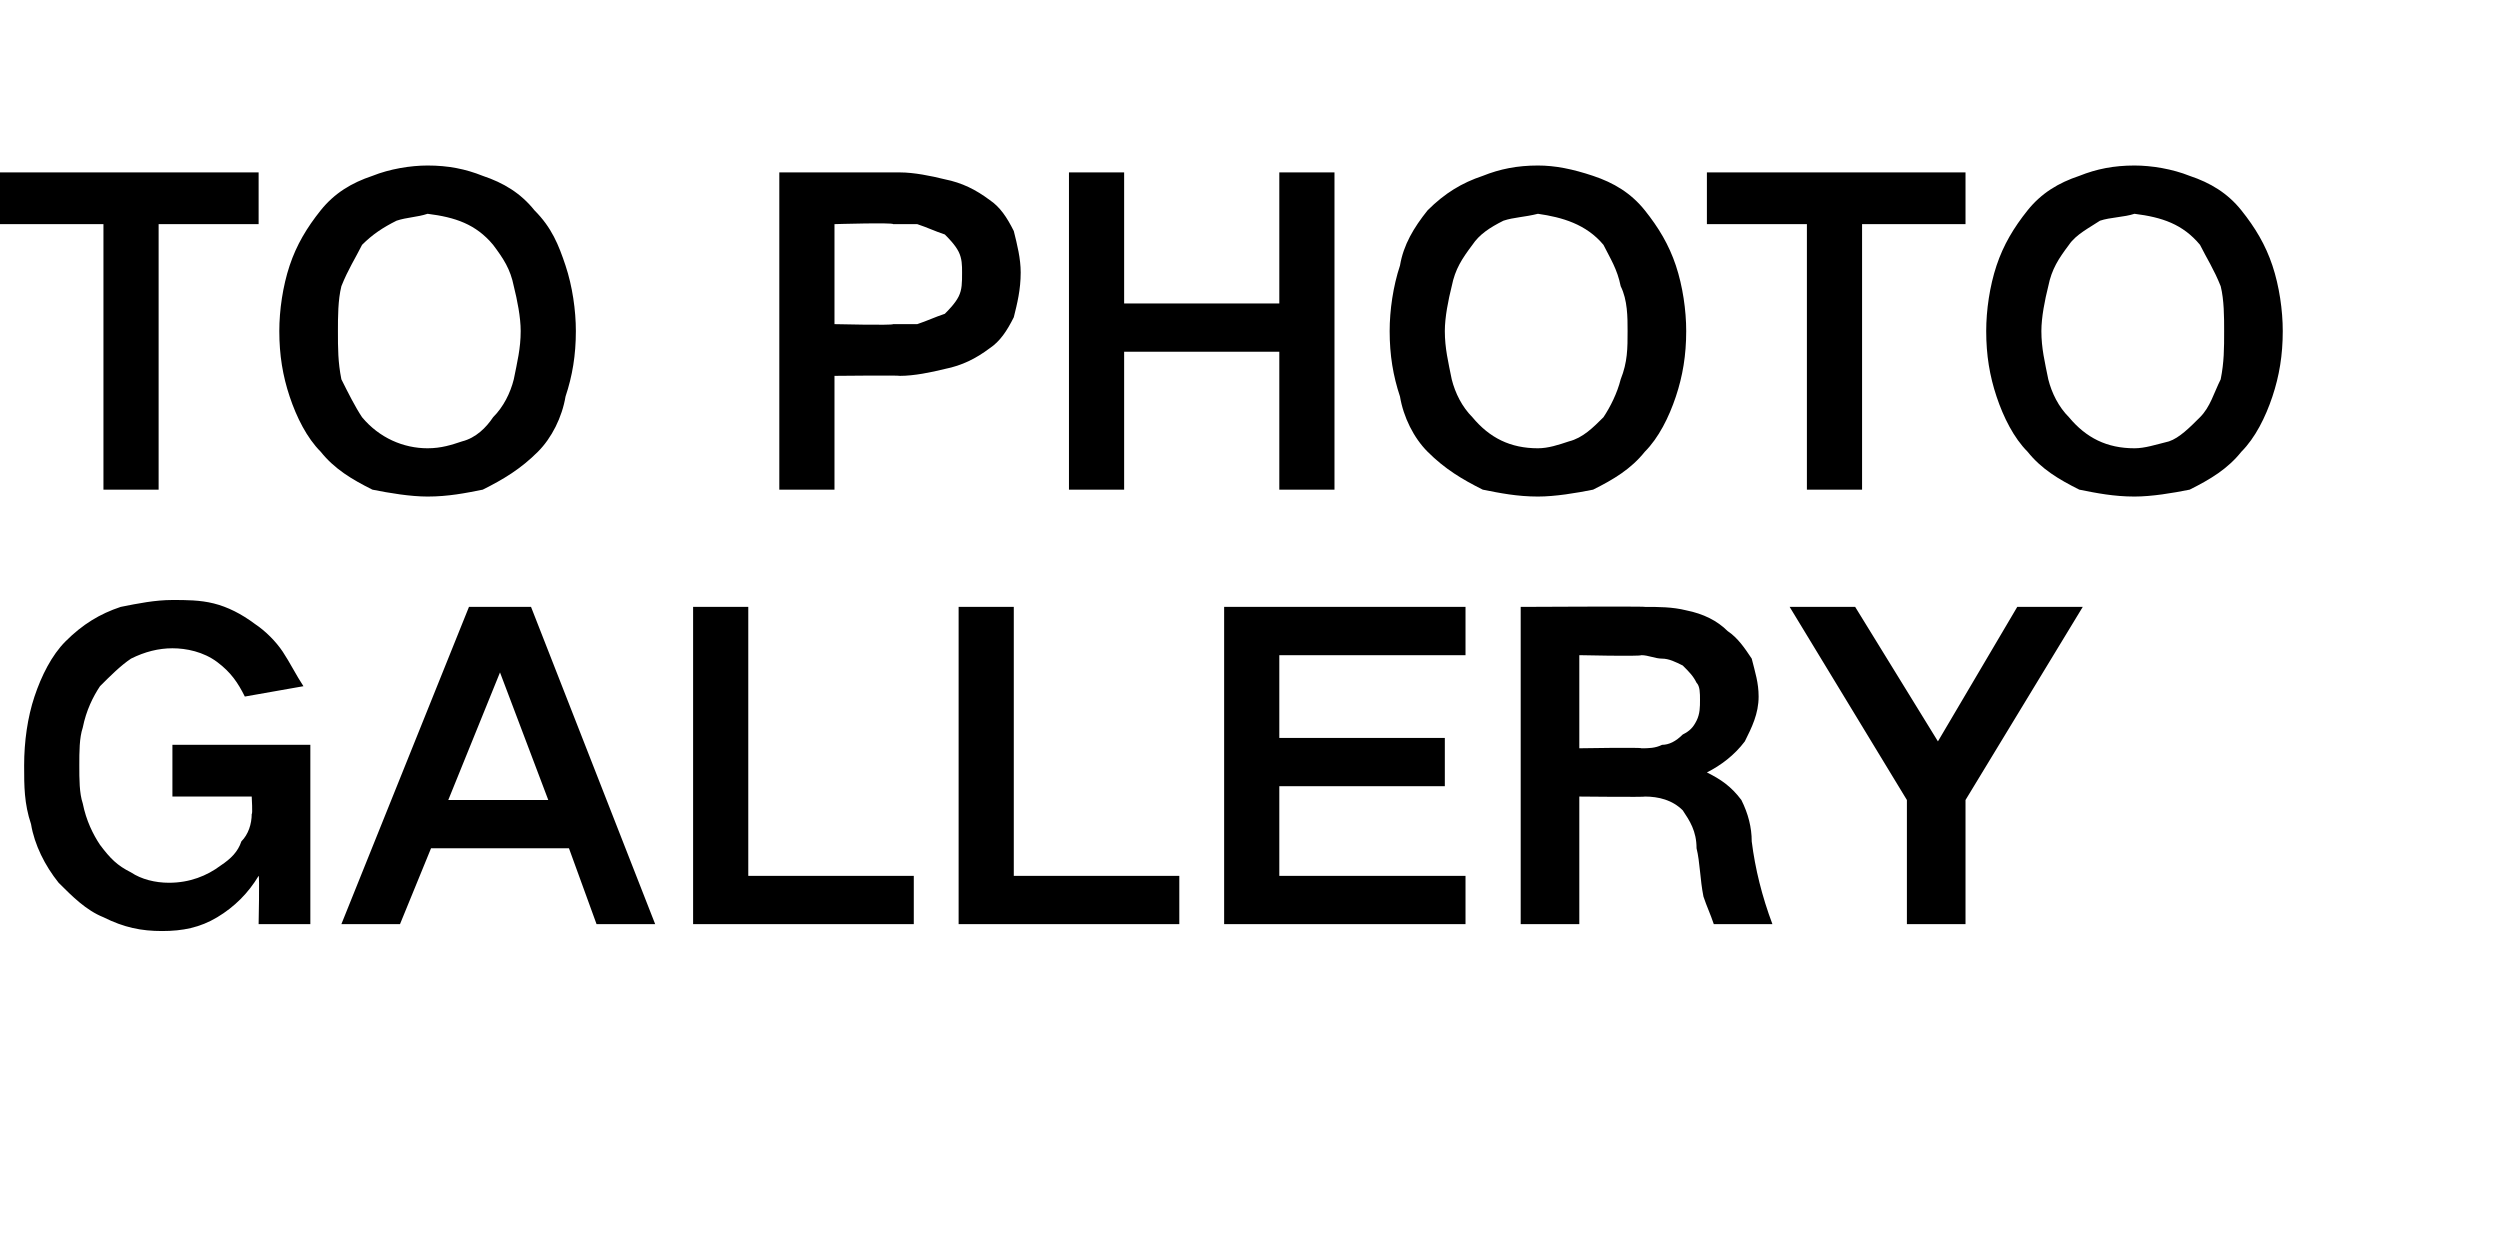
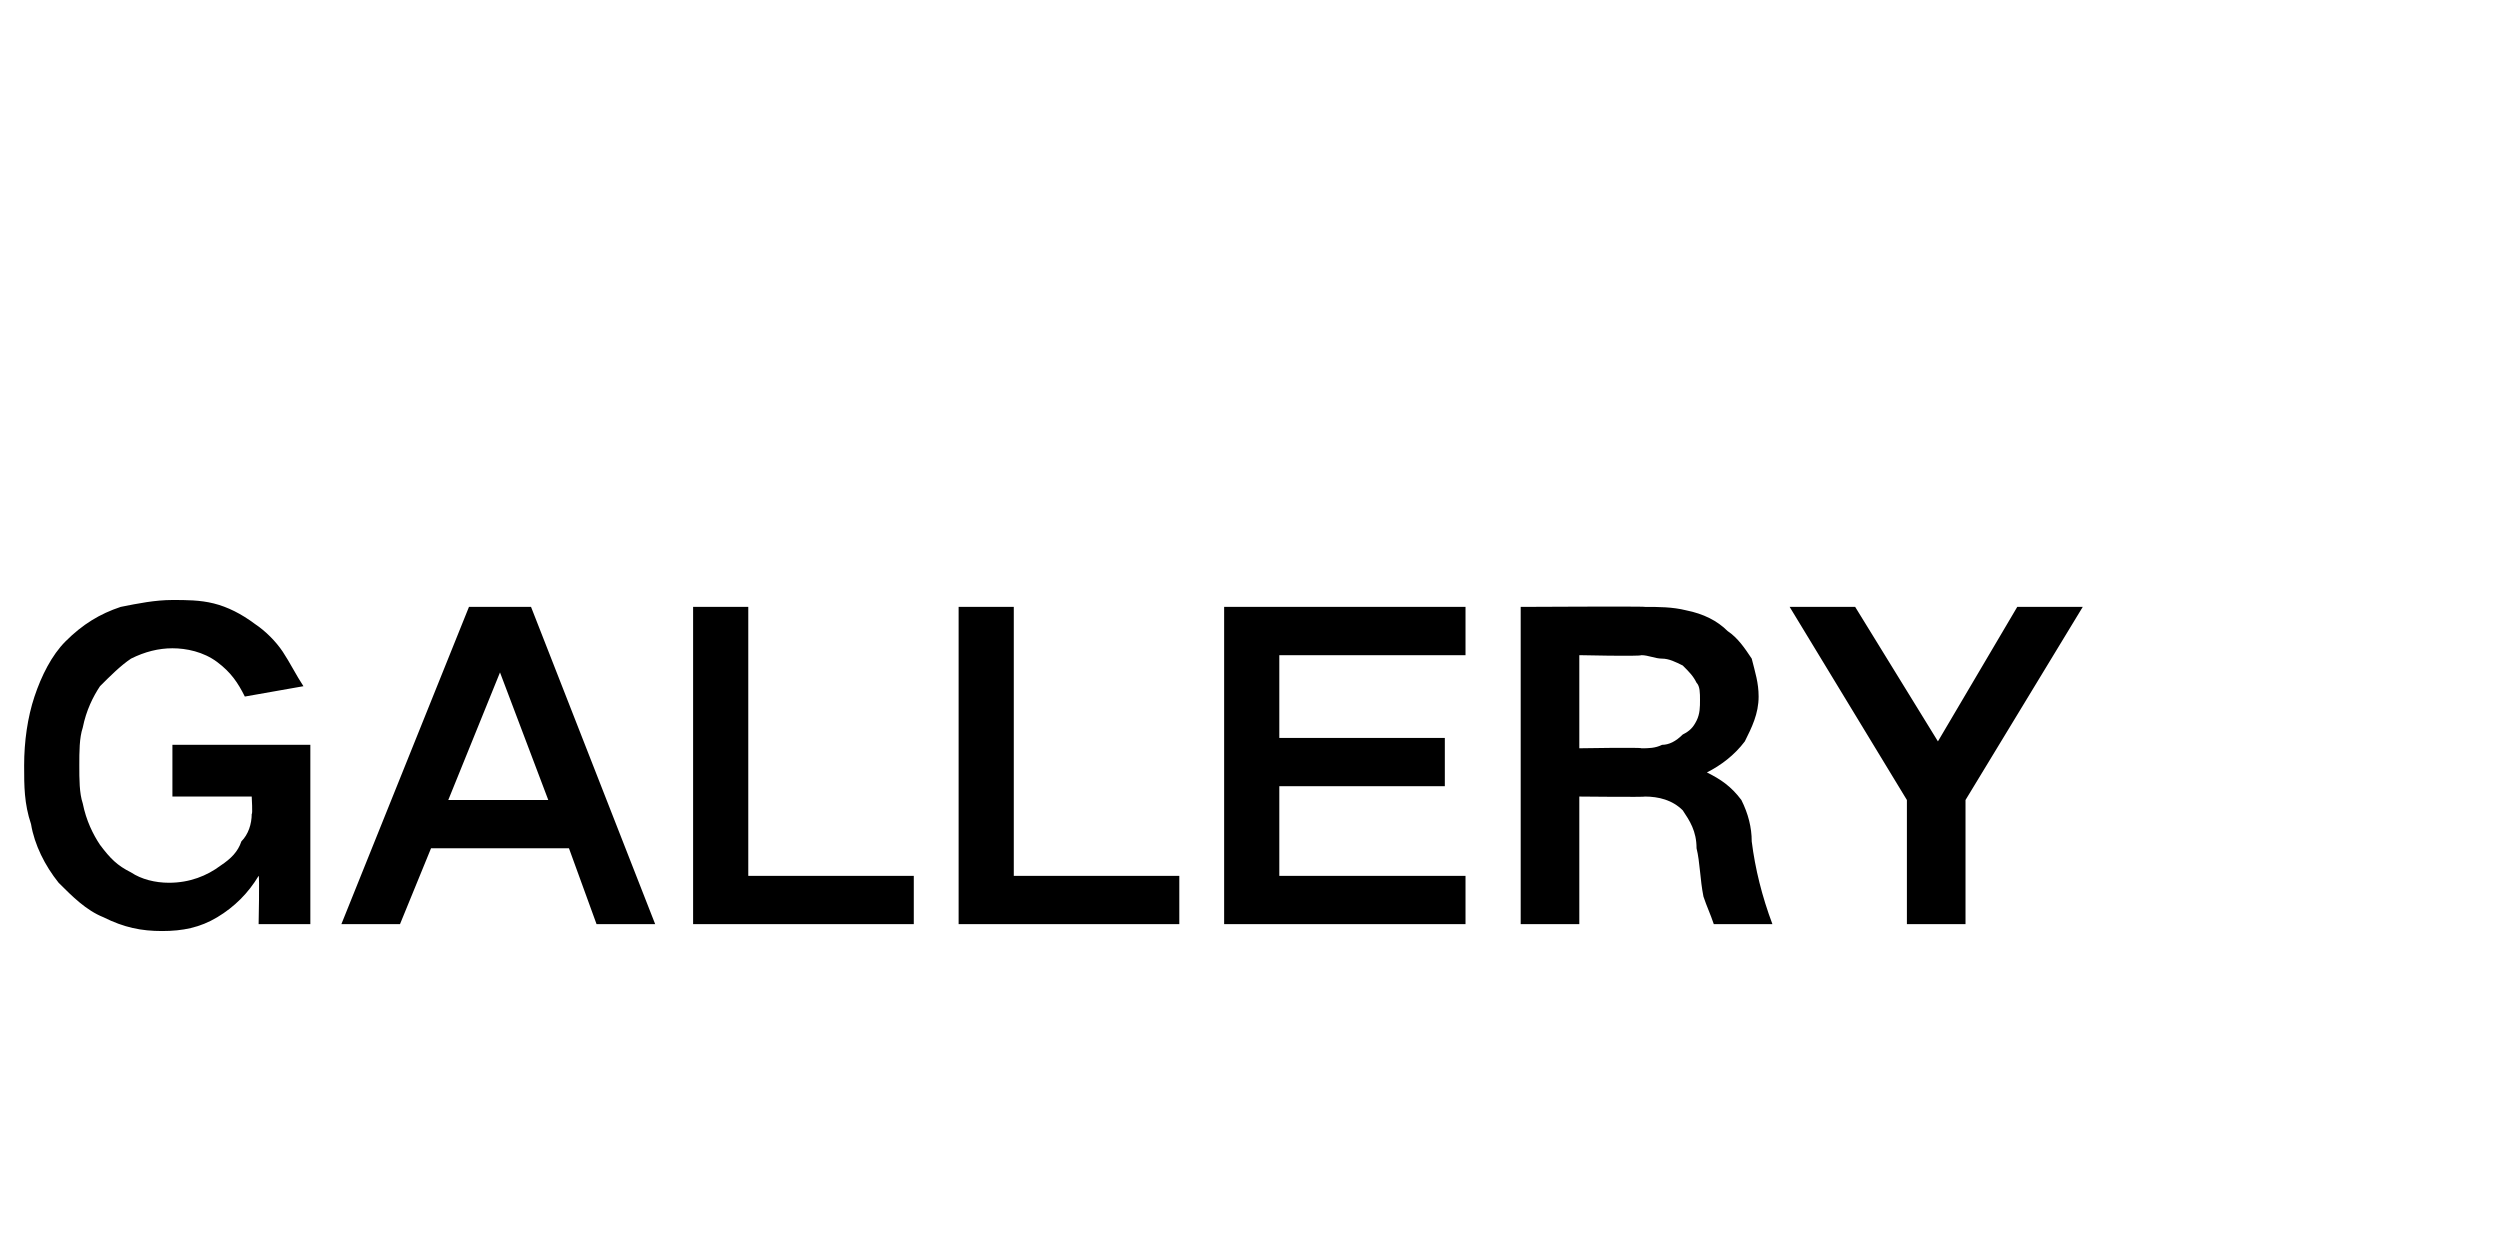
<svg xmlns="http://www.w3.org/2000/svg" version="1.1" width="72.5px" height="36.1px" viewBox="0 -5 72.5 36.1" style="top:-5px">
  <desc>TO PHOTO GALLERY</desc>
  <defs />
  <g id="Polygon137831">
    <path d="M 1 15.2 C 0.8 15.8 0.7 16.5 0.7 17.2 C 0.7 17.8 0.7 18.3 0.9 18.9 C 1 19.5 1.3 20.1 1.7 20.6 C 2.1 21 2.5 21.4 3 21.6 C 3.6 21.9 4.1 22 4.7 22 C 5.3 22 5.8 21.9 6.3 21.6 C 6.8 21.3 7.2 20.9 7.5 20.4 C 7.53 20.38 7.5 21.8 7.5 21.8 L 9 21.8 L 9 16.6 L 5 16.6 L 5 18.1 L 7.3 18.1 C 7.3 18.1 7.33 18.63 7.3 18.6 C 7.3 18.9 7.2 19.2 7 19.4 C 6.9 19.7 6.7 19.9 6.4 20.1 C 6 20.4 5.5 20.6 4.9 20.6 C 4.5 20.6 4.1 20.5 3.8 20.3 C 3.4 20.1 3.2 19.9 2.9 19.5 C 2.7 19.2 2.5 18.8 2.4 18.3 C 2.3 18 2.3 17.6 2.3 17.2 C 2.3 16.8 2.3 16.4 2.4 16.1 C 2.5 15.6 2.7 15.2 2.9 14.9 C 3.2 14.6 3.5 14.3 3.8 14.1 C 4.2 13.9 4.6 13.8 5 13.8 C 5.4 13.8 5.9 13.9 6.3 14.2 C 6.7 14.5 6.9 14.8 7.1 15.2 C 7.1 15.2 8.8 14.9 8.8 14.9 C 8.6 14.6 8.4 14.2 8.2 13.9 C 8 13.6 7.7 13.3 7.4 13.1 C 7 12.8 6.6 12.6 6.2 12.5 C 5.8 12.4 5.4 12.4 5 12.4 C 4.5 12.4 4 12.5 3.5 12.6 C 2.9 12.8 2.4 13.1 1.9 13.6 C 1.5 14 1.2 14.6 1 15.2 C 1 15.2 1 15.2 1 15.2 Z M 9.9 21.8 L 11.6 21.8 L 12.5 19.6 L 16.5 19.6 L 17.3 21.8 L 19 21.8 L 15.4 12.6 L 13.6 12.6 L 9.9 21.8 Z M 14.5 14.5 L 14.5 14.5 L 15.9 18.2 L 13 18.2 L 14.5 14.5 Z M 20.1 12.6 L 20.1 21.8 L 26.5 21.8 L 26.5 20.4 L 21.7 20.4 L 21.7 12.6 L 20.1 12.6 Z M 27.8 12.6 L 27.8 21.8 L 34.2 21.8 L 34.2 20.4 L 29.4 20.4 L 29.4 12.6 L 27.8 12.6 Z M 35.5 12.6 L 35.5 21.8 L 42.5 21.8 L 42.5 20.4 L 37.1 20.4 L 37.1 17.8 L 41.9 17.8 L 41.9 16.4 L 37.1 16.4 L 37.1 14 L 42.5 14 L 42.5 12.6 L 35.5 12.6 Z M 44.1 12.6 L 44.1 21.8 L 45.8 21.8 L 45.8 18.1 C 45.8 18.1 47.73 18.12 47.7 18.1 C 48.1 18.1 48.5 18.2 48.8 18.5 C 49 18.8 49.2 19.1 49.2 19.6 C 49.3 20 49.3 20.5 49.4 21 C 49.5 21.3 49.6 21.5 49.7 21.8 C 49.7 21.8 51.4 21.8 51.4 21.8 C 51.1 21 50.9 20.2 50.8 19.4 C 50.8 19 50.7 18.6 50.5 18.2 C 50.2 17.8 49.9 17.6 49.5 17.4 C 49.5 17.4 49.5 17.4 49.5 17.4 C 49.9 17.2 50.3 16.9 50.6 16.5 C 50.8 16.1 51 15.7 51 15.2 C 51 14.8 50.9 14.5 50.8 14.1 C 50.6 13.8 50.4 13.5 50.1 13.3 C 49.8 13 49.4 12.8 48.9 12.7 C 48.5 12.6 48.1 12.6 47.7 12.6 C 47.74 12.58 44.1 12.6 44.1 12.6 Z M 45.8 14 C 45.8 14 47.56 14.04 47.6 14 C 47.8 14 48 14.1 48.2 14.1 C 48.4 14.1 48.6 14.2 48.8 14.3 C 49 14.5 49.1 14.6 49.2 14.8 C 49.3 14.9 49.3 15.1 49.3 15.3 C 49.3 15.5 49.3 15.7 49.2 15.9 C 49.1 16.1 49 16.2 48.8 16.3 C 48.6 16.5 48.4 16.6 48.2 16.6 C 48 16.7 47.8 16.7 47.6 16.7 C 47.61 16.67 45.8 16.7 45.8 16.7 L 45.8 14 Z M 51.9 12.6 L 55.3 18.2 L 55.3 21.8 L 57 21.8 L 57 18.2 L 60.4 12.6 L 58.5 12.6 L 56.2 16.5 L 56.2 16.5 L 53.8 12.6 L 51.9 12.6 Z " stroke="none" fill="#000" />
  </g>
  <g id="Polygon137830">
-     <path d="M 0 0 L 0 1.5 L 3 1.5 L 3 9.2 L 4.6 9.2 L 4.6 1.5 L 7.5 1.5 L 7.5 0 L 0 0 Z M 9.9 6 C 9.8 5.5 9.8 5.1 9.8 4.6 C 9.8 4.2 9.8 3.7 9.9 3.3 C 10.1 2.8 10.3 2.5 10.5 2.1 C 10.8 1.8 11.1 1.6 11.5 1.4 C 11.8 1.3 12.1 1.3 12.4 1.2 C 13.2 1.3 13.8 1.5 14.3 2.1 C 14.6 2.5 14.8 2.8 14.9 3.3 C 15 3.7 15.1 4.2 15.1 4.6 C 15.1 5.1 15 5.5 14.9 6 C 14.8 6.4 14.6 6.8 14.3 7.1 C 14.1 7.4 13.8 7.7 13.4 7.8 C 13.1 7.9 12.8 8 12.4 8 C 11.7 8 11 7.7 10.5 7.1 C 10.3 6.8 10.1 6.4 9.9 6 C 9.9 6 9.9 6 9.9 6 Z M 8.4 2.7 C 8.2 3.3 8.1 4 8.1 4.6 C 8.1 5.3 8.2 5.9 8.4 6.5 C 8.6 7.1 8.9 7.7 9.3 8.1 C 9.7 8.6 10.2 8.9 10.8 9.2 C 11.3 9.3 11.9 9.4 12.4 9.4 C 13 9.4 13.5 9.3 14 9.2 C 14.6 8.9 15.1 8.6 15.6 8.1 C 16 7.7 16.3 7.1 16.4 6.5 C 16.6 5.9 16.7 5.3 16.7 4.6 C 16.7 4 16.6 3.3 16.4 2.7 C 16.2 2.1 16 1.6 15.5 1.1 C 15.1 0.6 14.6 0.3 14 0.1 C 13.5 -0.1 13 -0.2 12.4 -0.2 C 11.9 -0.2 11.3 -0.1 10.8 0.1 C 10.2 0.3 9.7 0.6 9.3 1.1 C 8.9 1.6 8.6 2.1 8.4 2.7 C 8.4 2.7 8.4 2.7 8.4 2.7 Z M 22.6 0 L 22.6 9.2 L 24.2 9.2 L 24.2 5.9 C 24.2 5.9 26.09 5.88 26.1 5.9 C 26.5 5.9 27 5.8 27.4 5.7 C 27.9 5.6 28.3 5.4 28.7 5.1 C 29 4.9 29.2 4.6 29.4 4.2 C 29.5 3.8 29.6 3.4 29.6 2.9 C 29.6 2.5 29.5 2.1 29.4 1.7 C 29.2 1.3 29 1 28.7 0.8 C 28.3 0.5 27.9 0.3 27.4 0.2 C 27 0.1 26.5 0 26.1 0 C 26.09 0 22.6 0 22.6 0 Z M 24.2 1.5 C 24.2 1.5 25.9 1.45 25.9 1.5 C 26.1 1.5 26.4 1.5 26.6 1.5 C 26.9 1.6 27.1 1.7 27.4 1.8 C 27.5 1.9 27.7 2.1 27.8 2.3 C 27.9 2.5 27.9 2.7 27.9 2.9 C 27.9 3.2 27.9 3.4 27.8 3.6 C 27.7 3.8 27.5 4 27.4 4.1 C 27.1 4.2 26.9 4.3 26.6 4.4 C 26.4 4.4 26.1 4.4 25.9 4.4 C 25.89 4.44 24.2 4.4 24.2 4.4 L 24.2 1.5 Z M 31 0 L 31 9.2 L 32.6 9.2 L 32.6 5.2 L 37.1 5.2 L 37.1 9.2 L 38.7 9.2 L 38.7 0 L 37.1 0 L 37.1 3.8 L 32.6 3.8 L 32.6 0 L 31 0 Z M 42.1 6 C 42 5.5 41.9 5.1 41.9 4.6 C 41.9 4.2 42 3.7 42.1 3.3 C 42.2 2.8 42.4 2.5 42.7 2.1 C 42.9 1.8 43.2 1.6 43.6 1.4 C 43.9 1.3 44.2 1.3 44.6 1.2 C 45.3 1.3 46 1.5 46.5 2.1 C 46.7 2.5 46.9 2.8 47 3.3 C 47.2 3.7 47.2 4.2 47.2 4.6 C 47.2 5.1 47.2 5.5 47 6 C 46.9 6.4 46.7 6.8 46.5 7.1 C 46.2 7.4 45.9 7.7 45.5 7.8 C 45.2 7.9 44.9 8 44.6 8 C 43.8 8 43.2 7.7 42.7 7.1 C 42.4 6.8 42.2 6.4 42.1 6 C 42.1 6 42.1 6 42.1 6 Z M 40.6 2.7 C 40.4 3.3 40.3 4 40.3 4.6 C 40.3 5.3 40.4 5.9 40.6 6.5 C 40.7 7.1 41 7.7 41.4 8.1 C 41.9 8.6 42.4 8.9 43 9.2 C 43.5 9.3 44 9.4 44.6 9.4 C 45.1 9.4 45.7 9.3 46.2 9.2 C 46.8 8.9 47.3 8.6 47.7 8.1 C 48.1 7.7 48.4 7.1 48.6 6.5 C 48.8 5.9 48.9 5.3 48.9 4.6 C 48.9 4 48.8 3.3 48.6 2.7 C 48.4 2.1 48.1 1.6 47.7 1.1 C 47.3 0.6 46.8 0.3 46.2 0.1 C 45.6 -0.1 45.1 -0.2 44.6 -0.2 C 44 -0.2 43.5 -0.1 43 0.1 C 42.4 0.3 41.9 0.6 41.4 1.1 C 41 1.6 40.7 2.1 40.6 2.7 C 40.6 2.7 40.6 2.7 40.6 2.7 Z M 49.5 0 L 49.5 1.5 L 52.4 1.5 L 52.4 9.2 L 54 9.2 L 54 1.5 L 57 1.5 L 57 0 L 49.5 0 Z M 59.4 6 C 59.3 5.5 59.2 5.1 59.2 4.6 C 59.2 4.2 59.3 3.7 59.4 3.3 C 59.5 2.8 59.7 2.5 60 2.1 C 60.2 1.8 60.6 1.6 60.9 1.4 C 61.2 1.3 61.6 1.3 61.9 1.2 C 62.7 1.3 63.3 1.5 63.8 2.1 C 64 2.5 64.2 2.8 64.4 3.3 C 64.5 3.7 64.5 4.2 64.5 4.6 C 64.5 5.1 64.5 5.5 64.4 6 C 64.2 6.4 64.1 6.8 63.8 7.1 C 63.5 7.4 63.2 7.7 62.9 7.8 C 62.5 7.9 62.2 8 61.9 8 C 61.1 8 60.5 7.7 60 7.1 C 59.7 6.8 59.5 6.4 59.4 6 C 59.4 6 59.4 6 59.4 6 Z M 57.9 2.7 C 57.7 3.3 57.6 4 57.6 4.6 C 57.6 5.3 57.7 5.9 57.9 6.5 C 58.1 7.1 58.4 7.7 58.8 8.1 C 59.2 8.6 59.7 8.9 60.3 9.2 C 60.8 9.3 61.3 9.4 61.9 9.4 C 62.4 9.4 63 9.3 63.5 9.2 C 64.1 8.9 64.6 8.6 65 8.1 C 65.4 7.7 65.7 7.1 65.9 6.5 C 66.1 5.9 66.2 5.3 66.2 4.6 C 66.2 4 66.1 3.3 65.9 2.7 C 65.7 2.1 65.4 1.6 65 1.1 C 64.6 0.6 64.1 0.3 63.5 0.1 C 63 -0.1 62.4 -0.2 61.9 -0.2 C 61.3 -0.2 60.8 -0.1 60.3 0.1 C 59.7 0.3 59.2 0.6 58.8 1.1 C 58.4 1.6 58.1 2.1 57.9 2.7 C 57.9 2.7 57.9 2.7 57.9 2.7 Z " stroke="none" fill="#000" />
-   </g>
+     </g>
</svg>